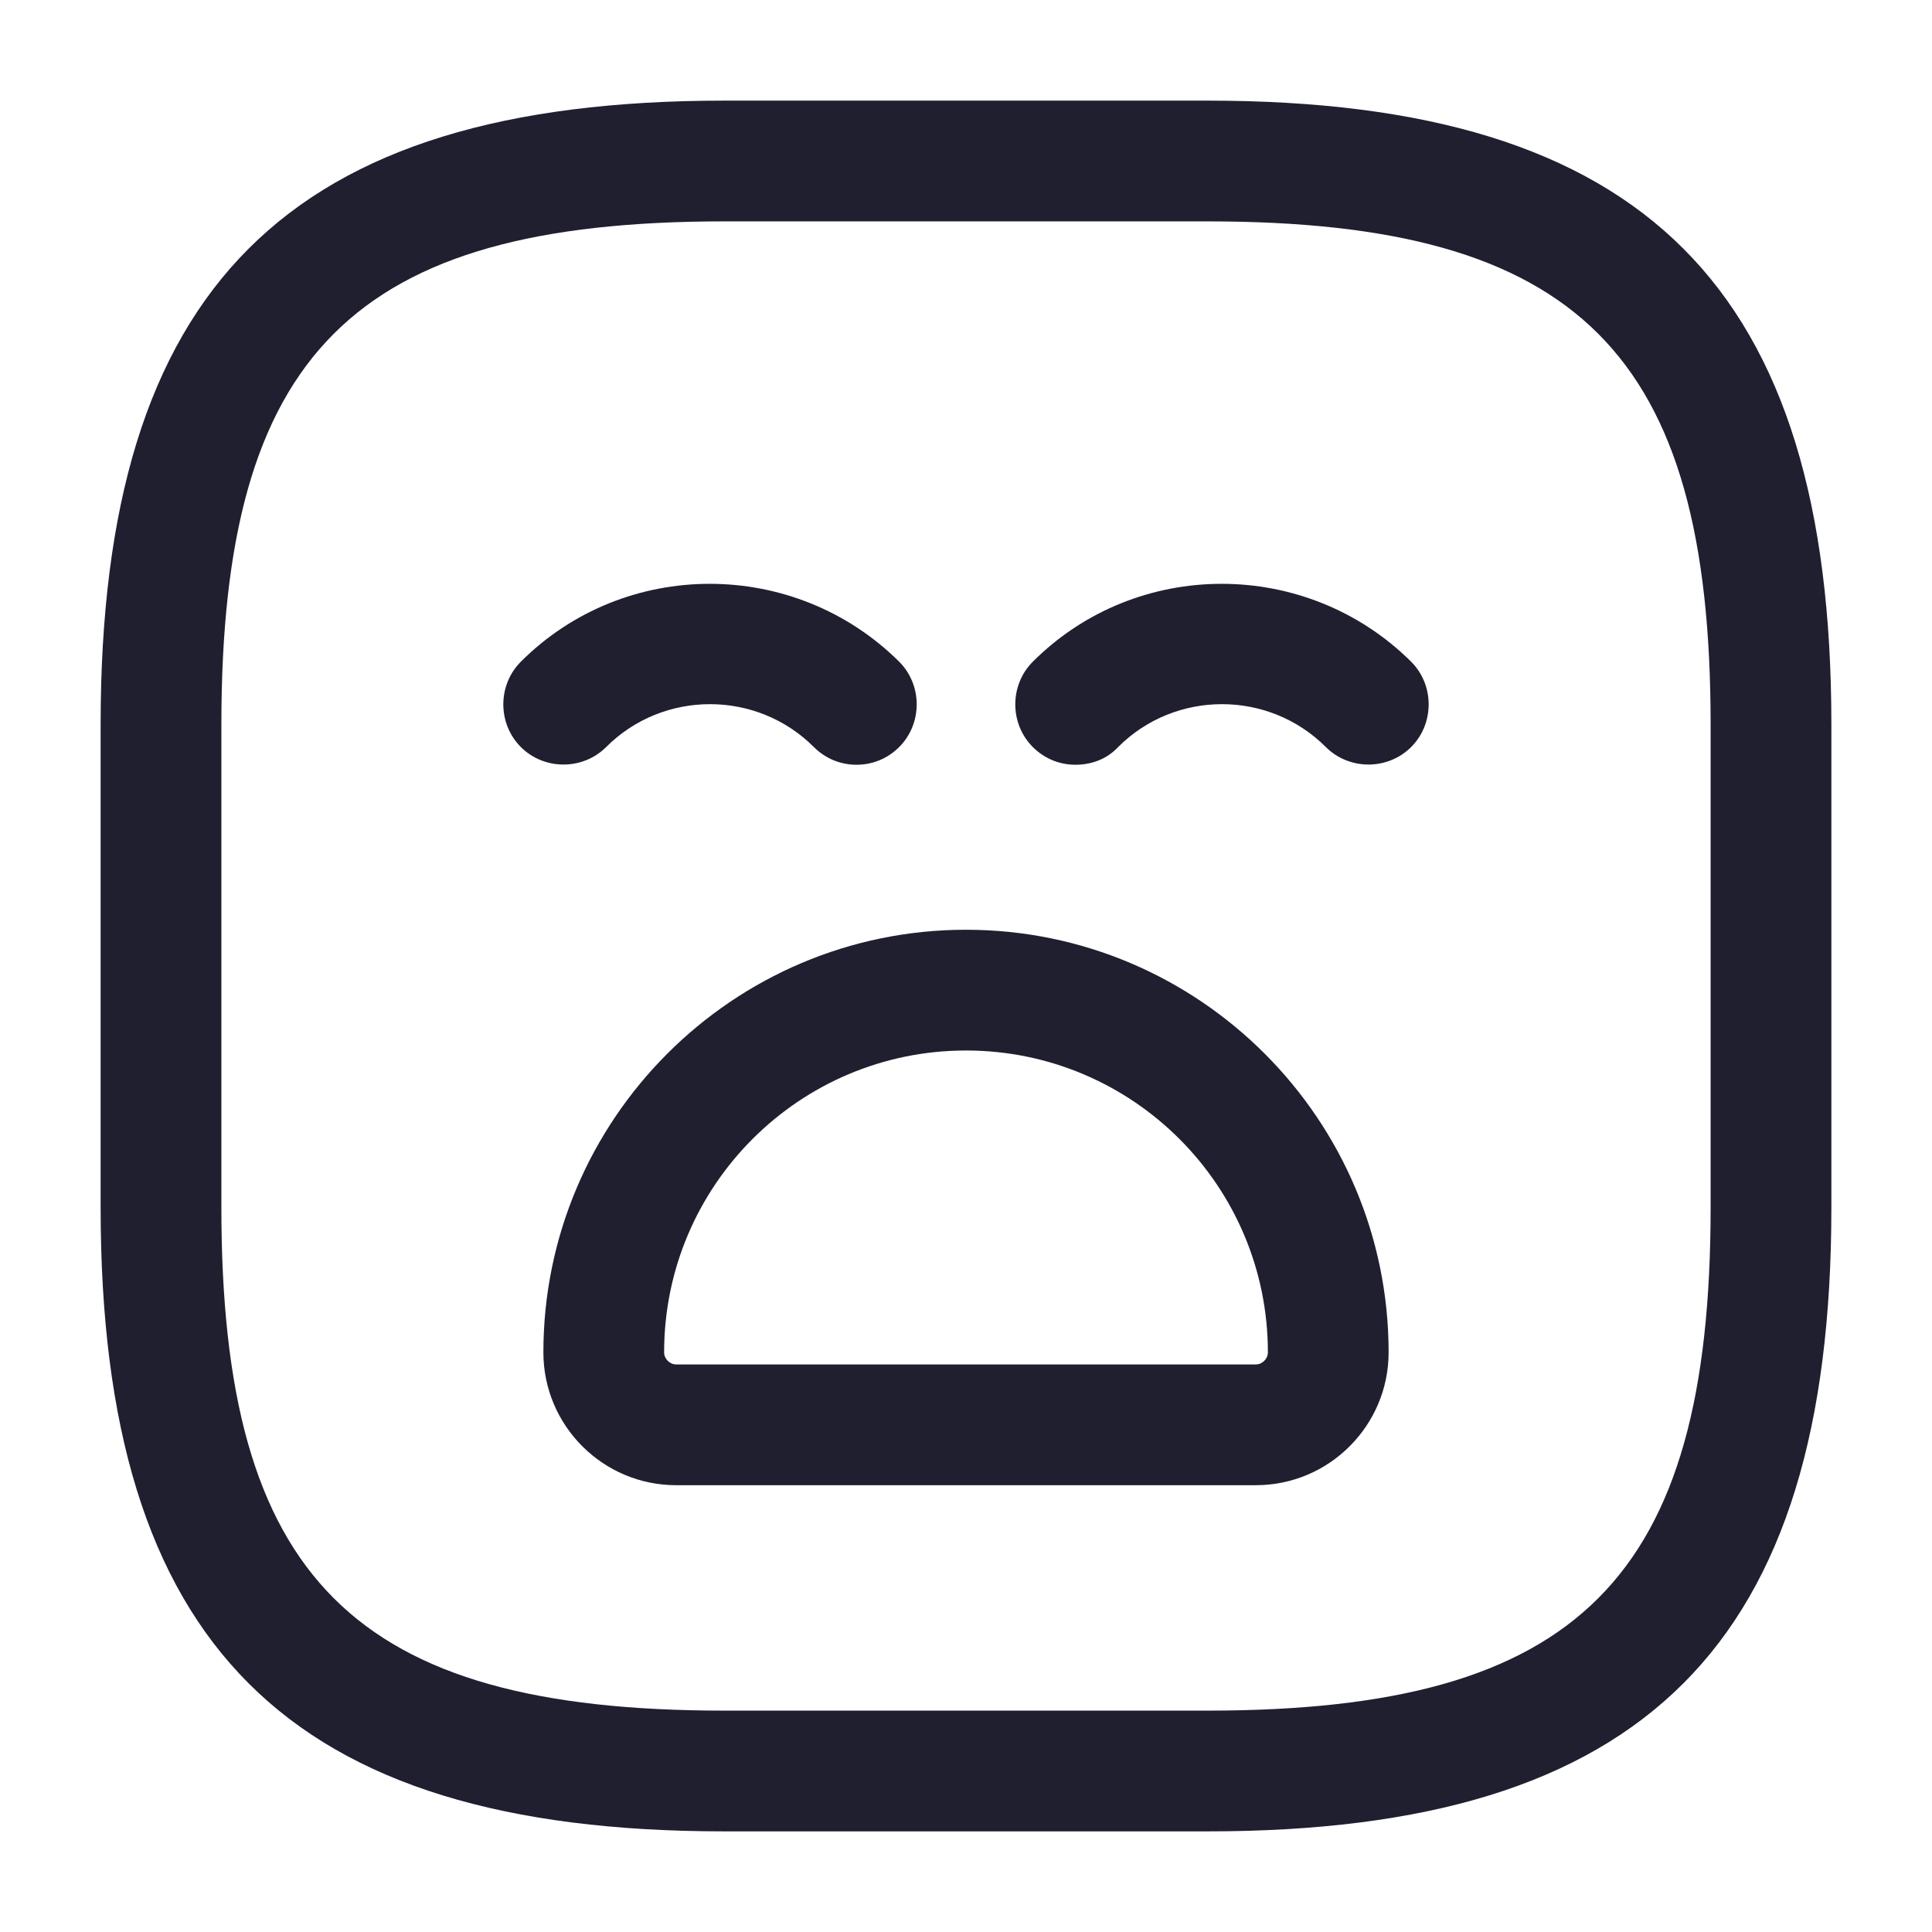
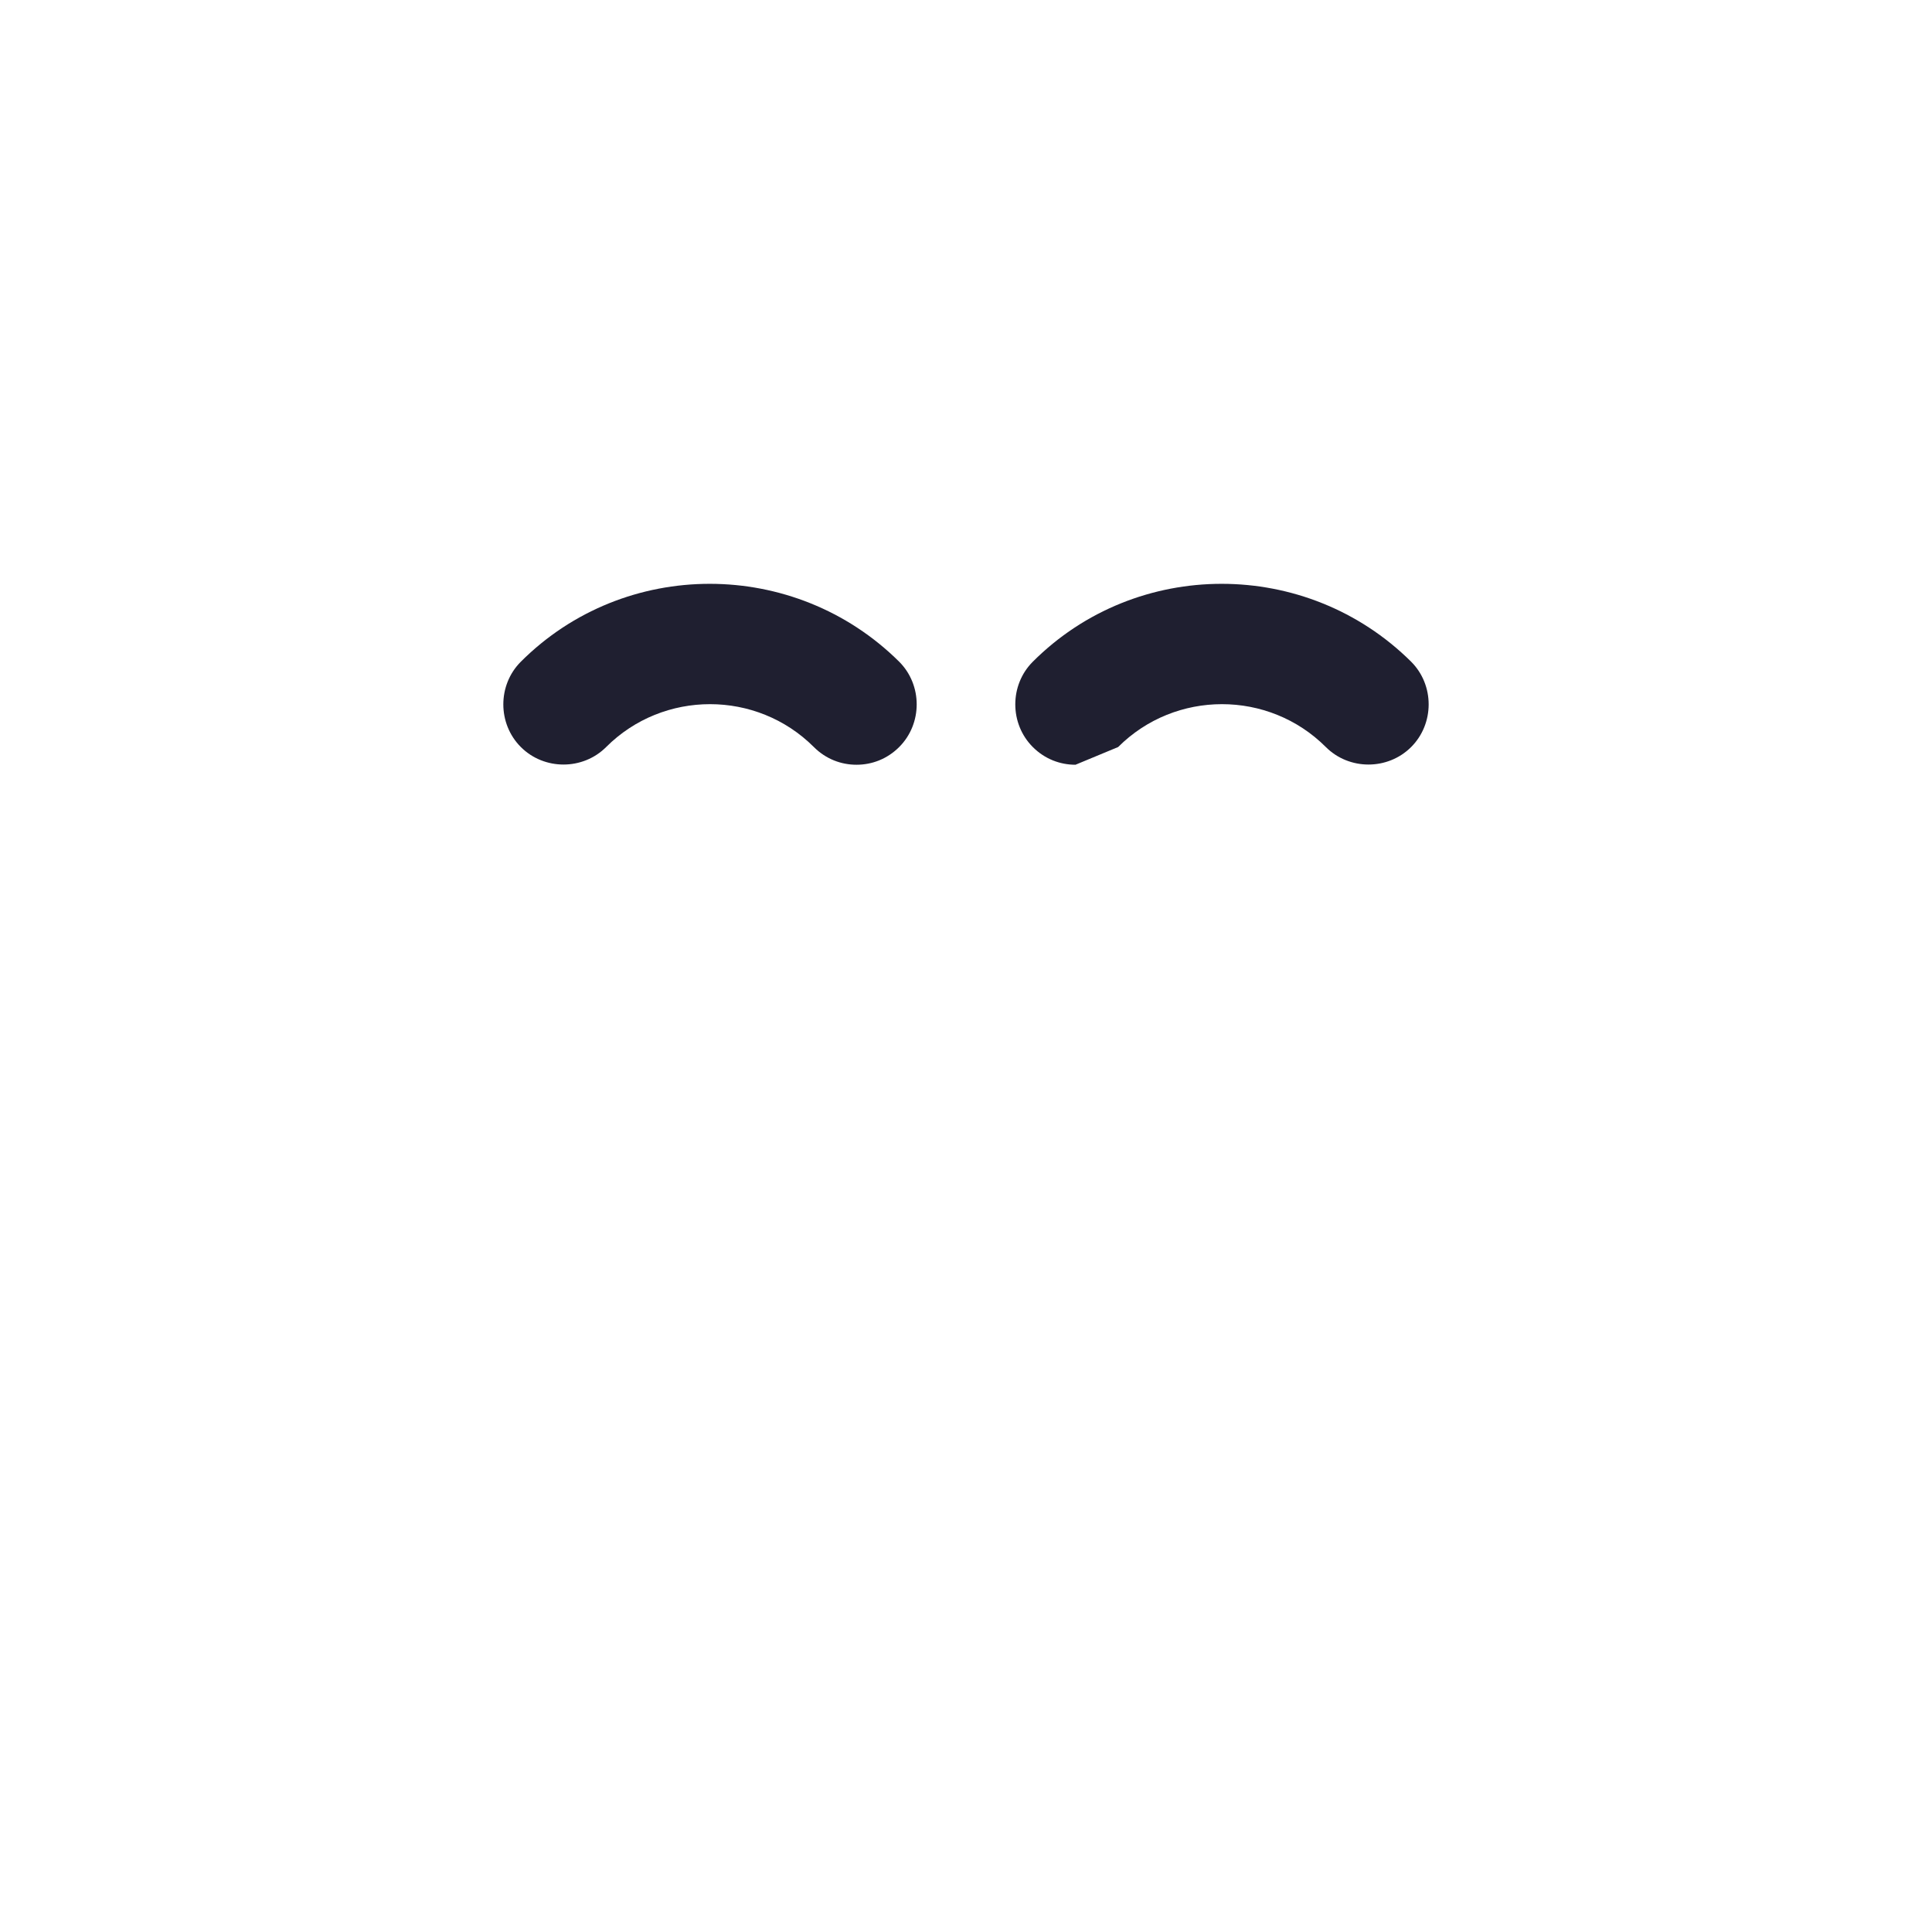
<svg xmlns="http://www.w3.org/2000/svg" width="142" height="142" viewBox="0 0 142 142" fill="none">
-   <path d="M88.75 134.604H53.25C21.123 134.604 7.396 120.878 7.396 88.75V53.25C7.396 21.123 21.123 7.396 53.25 7.396H88.75C120.878 7.396 134.604 21.123 134.604 53.25V88.75C134.604 120.878 120.878 134.604 88.75 134.604ZM53.25 16.271C25.974 16.271 16.271 25.974 16.271 53.25V88.75C16.271 116.026 25.974 125.729 53.25 125.729H88.75C116.026 125.729 125.729 116.026 125.729 88.75V53.25C125.729 25.974 116.026 16.271 88.75 16.271H53.25Z" fill="#1F1F30" />
  <path d="M62.953 56.208C61.829 56.208 60.705 55.794 59.817 54.906C55.616 50.705 48.753 50.705 44.552 54.906C42.836 56.622 39.996 56.622 38.281 54.906C36.565 53.19 36.565 50.35 38.281 48.635C45.913 41.002 58.397 41.002 66.089 48.635C67.805 50.35 67.805 53.19 66.089 54.906C65.201 55.794 64.077 56.208 62.953 56.208Z" fill="#1F1F30" />
-   <path d="M79.046 56.208C77.922 56.208 76.797 55.794 75.91 54.906C74.194 53.19 74.194 50.35 75.91 48.635C83.542 41.002 96.027 41.002 103.718 48.635C105.434 50.35 105.434 53.19 103.718 54.906C102.002 56.622 99.162 56.622 97.447 54.906C93.246 50.705 86.382 50.705 82.182 54.906C81.353 55.794 80.229 56.208 79.046 56.208Z" fill="#1F1F30" />
-   <path d="M92.3 109.161H49.7C44.316 109.161 39.938 104.783 39.938 99.399C39.938 82.3 53.842 68.336 71 68.336C88.158 68.336 102.062 82.3 102.062 99.399C102.062 104.783 97.684 109.161 92.3 109.161ZM71 77.211C58.752 77.211 48.812 87.151 48.812 99.399C48.812 99.872 49.227 100.286 49.7 100.286H92.3C92.773 100.286 93.188 99.872 93.188 99.399C93.188 87.151 83.248 77.211 71 77.211Z" fill="#1F1F30" />
+   <path d="M79.046 56.208C77.922 56.208 76.797 55.794 75.91 54.906C74.194 53.19 74.194 50.35 75.91 48.635C83.542 41.002 96.027 41.002 103.718 48.635C105.434 50.35 105.434 53.19 103.718 54.906C102.002 56.622 99.162 56.622 97.447 54.906C93.246 50.705 86.382 50.705 82.182 54.906Z" fill="#1F1F30" />
</svg>